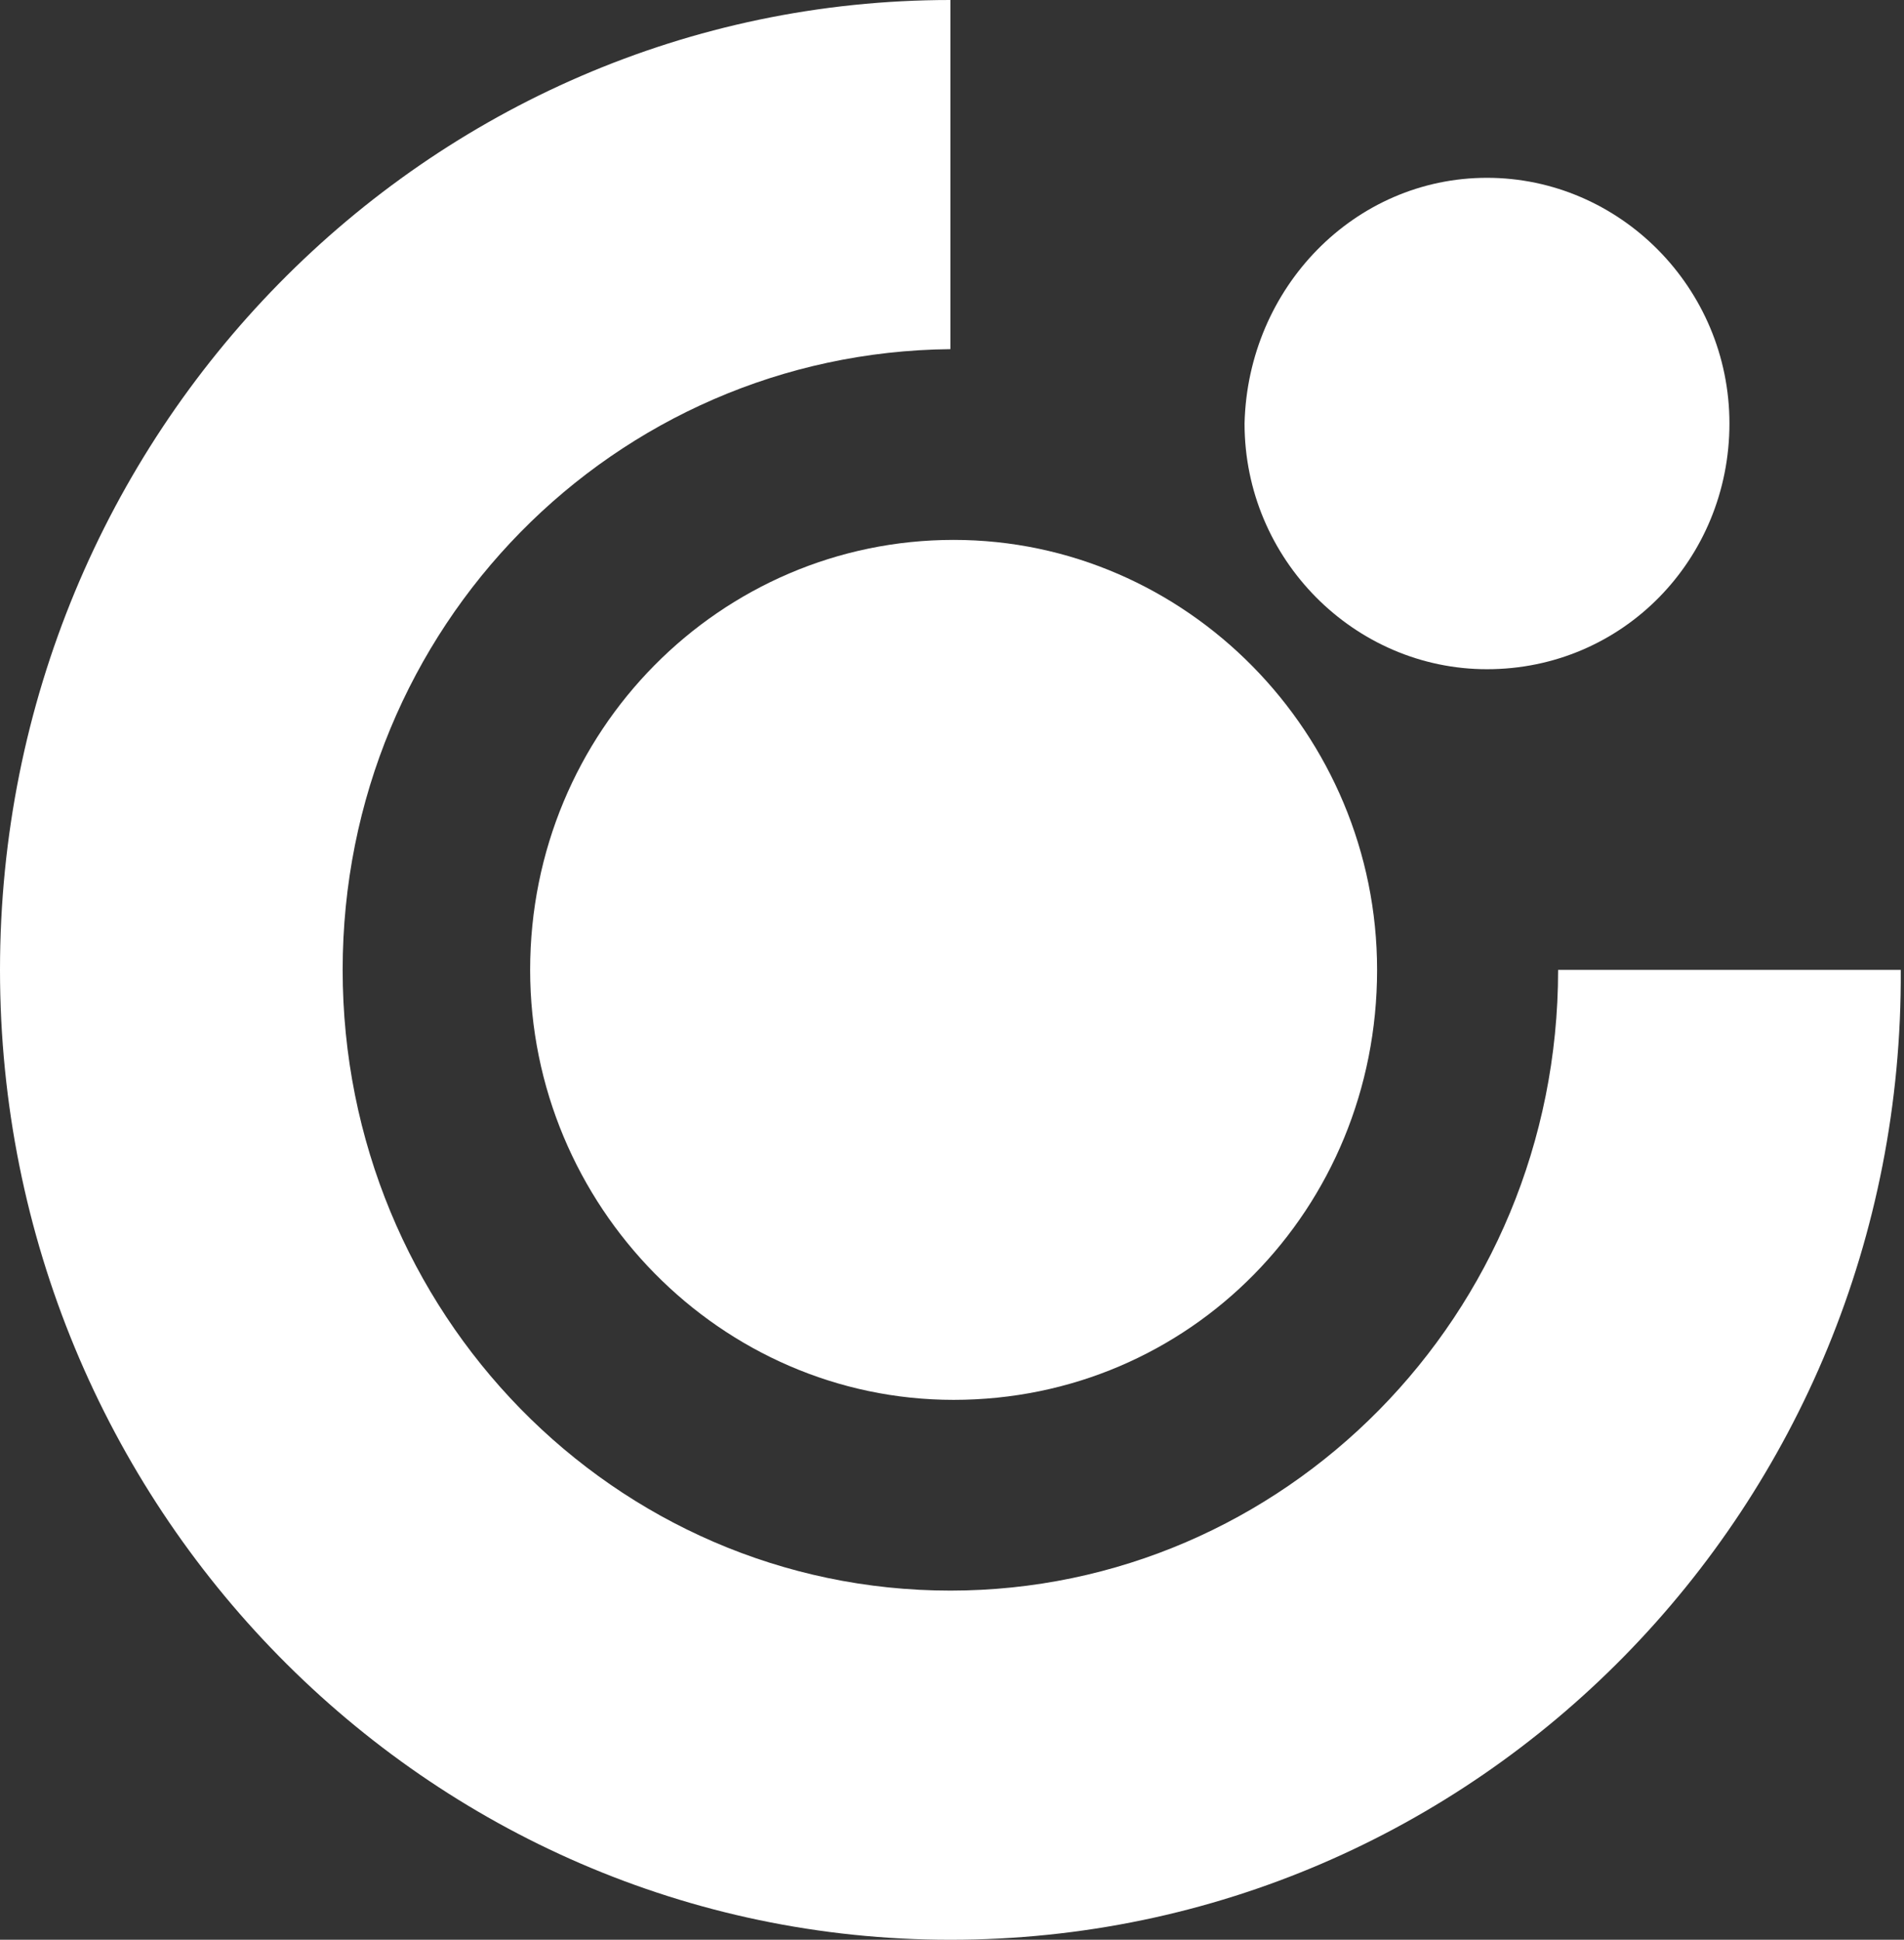
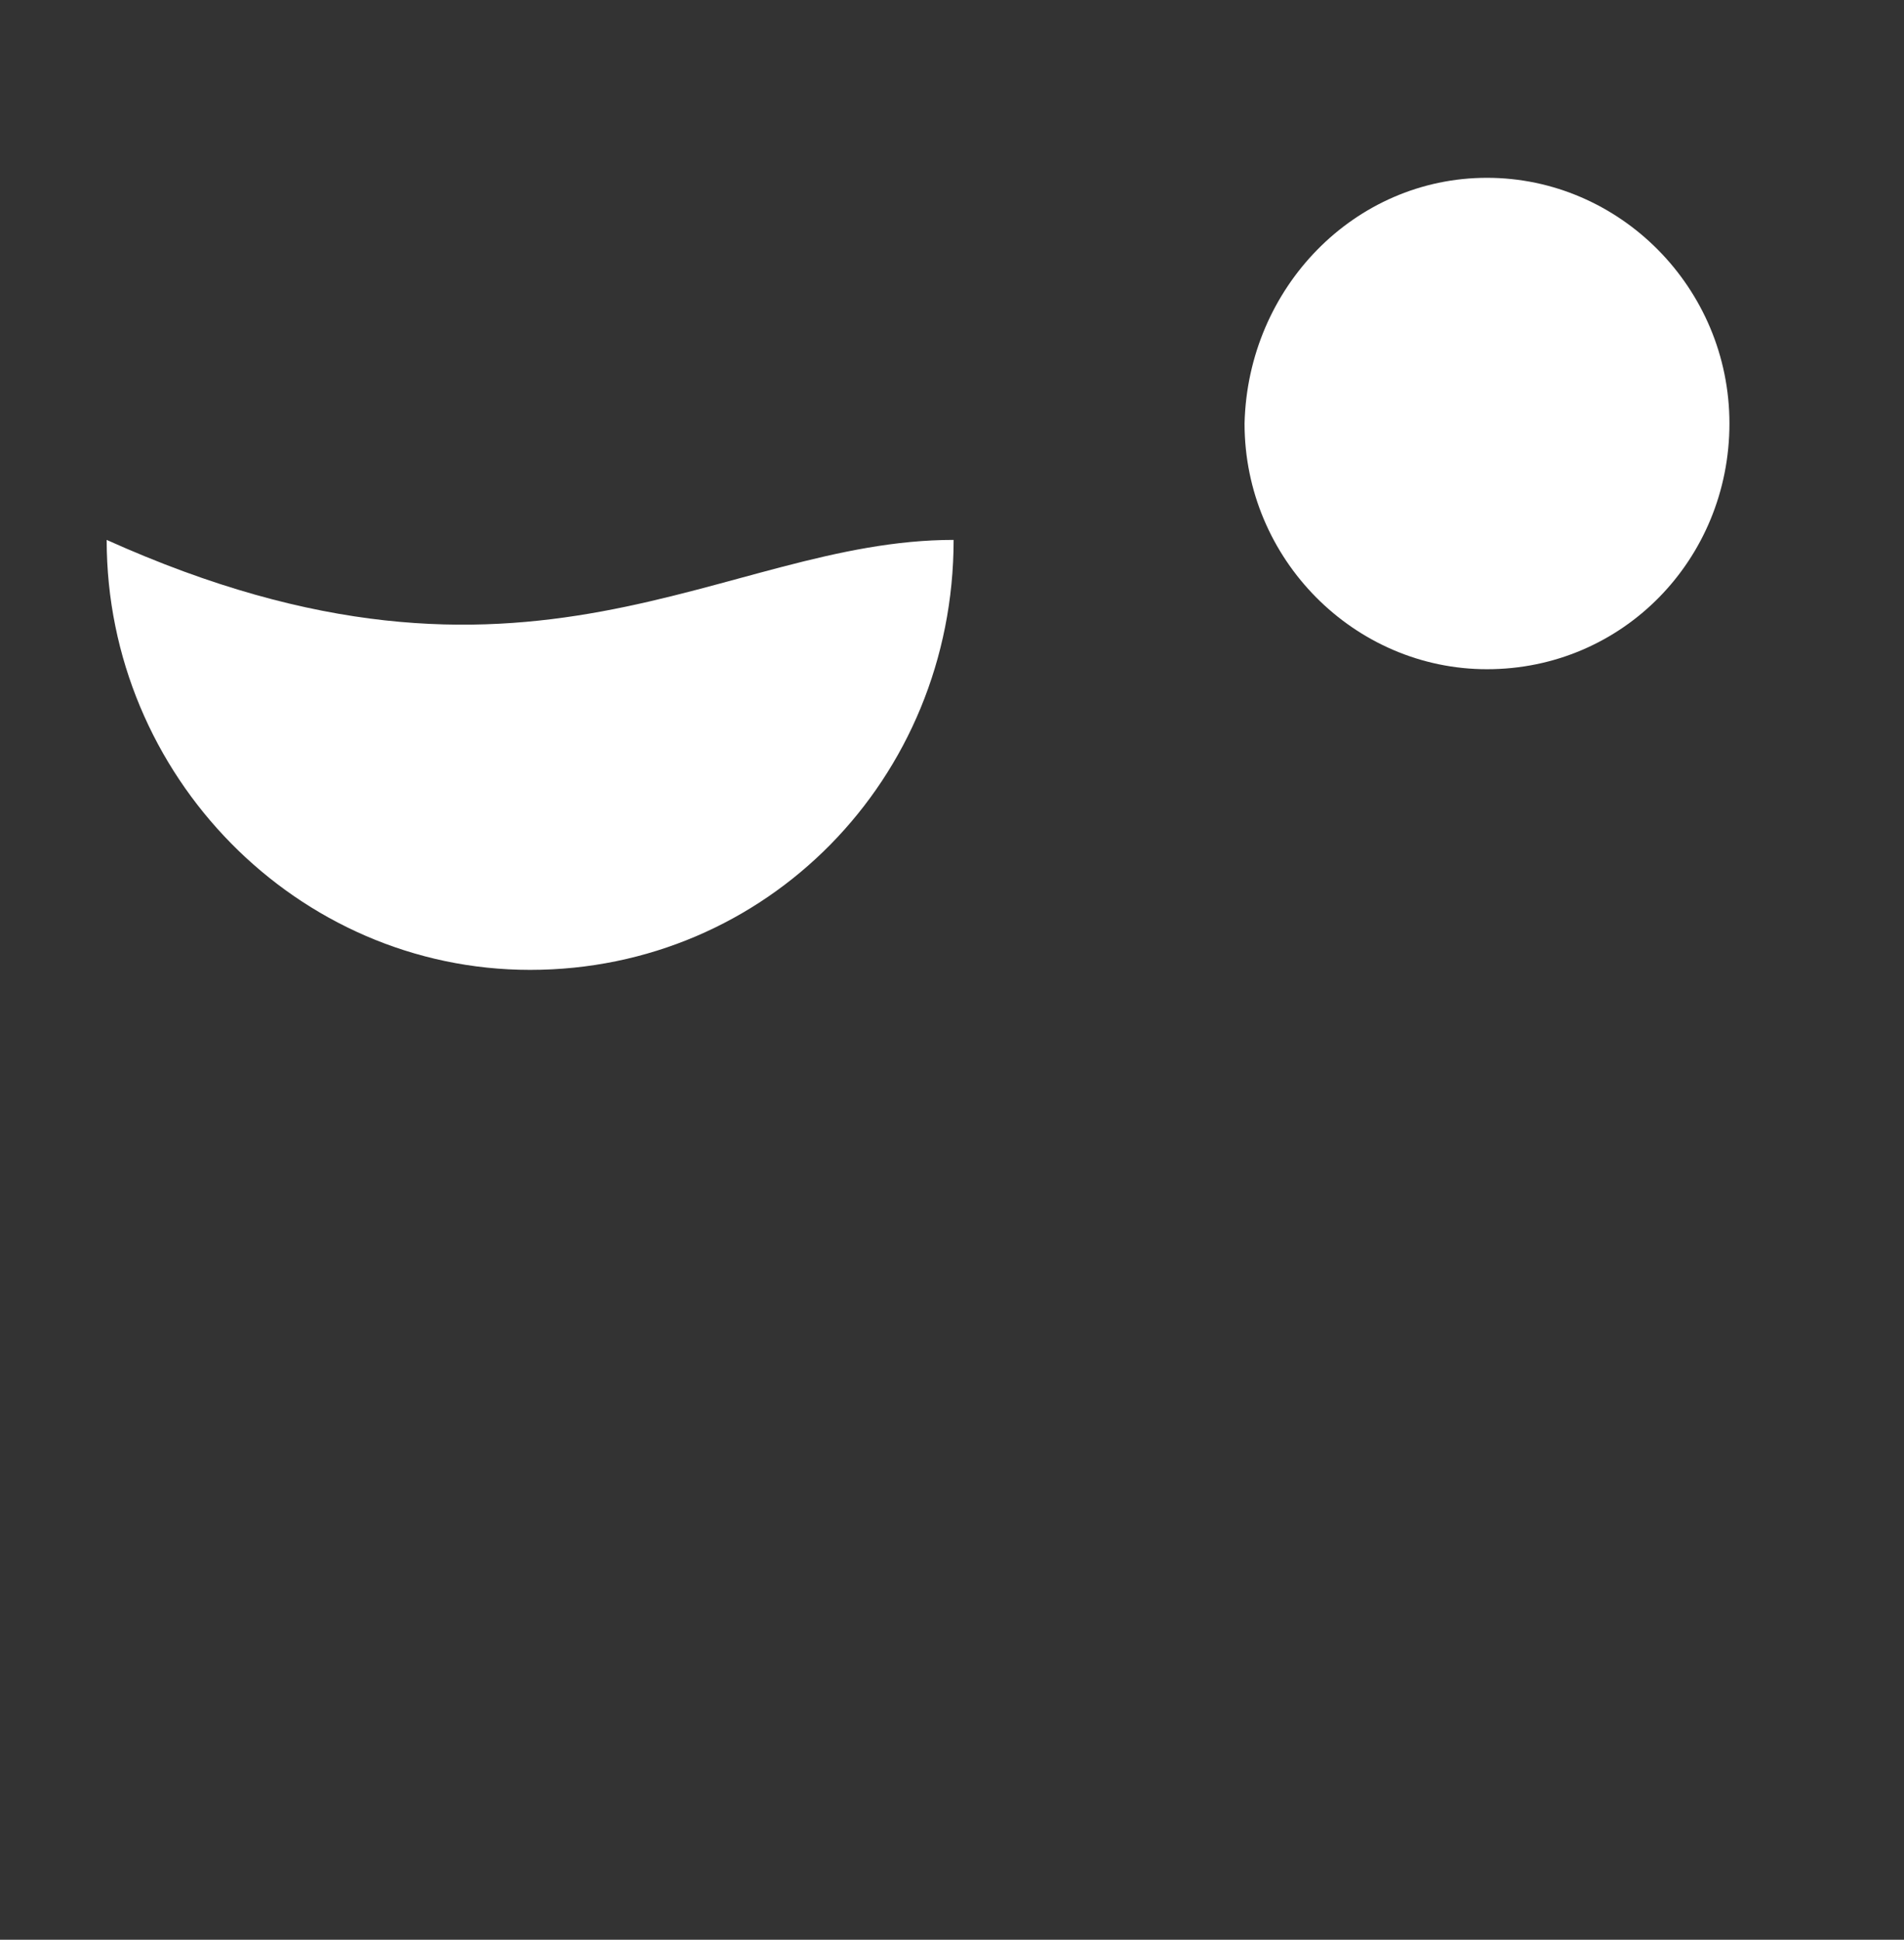
<svg xmlns="http://www.w3.org/2000/svg" version="1.1" id="Layer_1" x="0px" y="0px" viewBox="0 0 58.9 60" style="enable-background:new 0 0 58.9 60;" xml:space="preserve">
  <rect x="0" y="0" width="58.9" height="60" fill="#333333" stroke="none" />
  <style type="text/css">
	.st0{fill-rule:evenodd;clip-rule:evenodd;fill:#FFFFFF;}
</style>
-   <path class="st0" d="M29.4,0v10.8C19,10.9,10.6,19.4,10.6,30c0,10.6,8.4,19.2,18.8,19.2c10.3,0,18.8-8.5,18.8-19.2l10.6,0  C58.9,46.6,45.7,60,29.4,60C13.2,60,0,46.6,0,30C0,13.4,13.2,0,29.4,0z" />
-   <path class="st0" d="M29.5,16.7c7.2,0,13.1,6,13.1,13.3c0,7.4-5.8,13.3-13.1,13.3c-7.2,0-13.1-6-13.1-13.3  C16.4,22.6,22.3,16.7,29.5,16.7z" />
+   <path class="st0" d="M29.5,16.7c0,7.4-5.8,13.3-13.1,13.3c-7.2,0-13.1-6-13.1-13.3  C16.4,22.6,22.3,16.7,29.5,16.7z" />
  <path class="st0" d="M46,5.5c4.1,0,7.5,3.4,7.5,7.6c0,4.2-3.3,7.6-7.5,7.6c-4.1,0-7.5-3.4-7.5-7.6C38.6,8.9,41.9,5.5,46,5.5z" />
</svg>